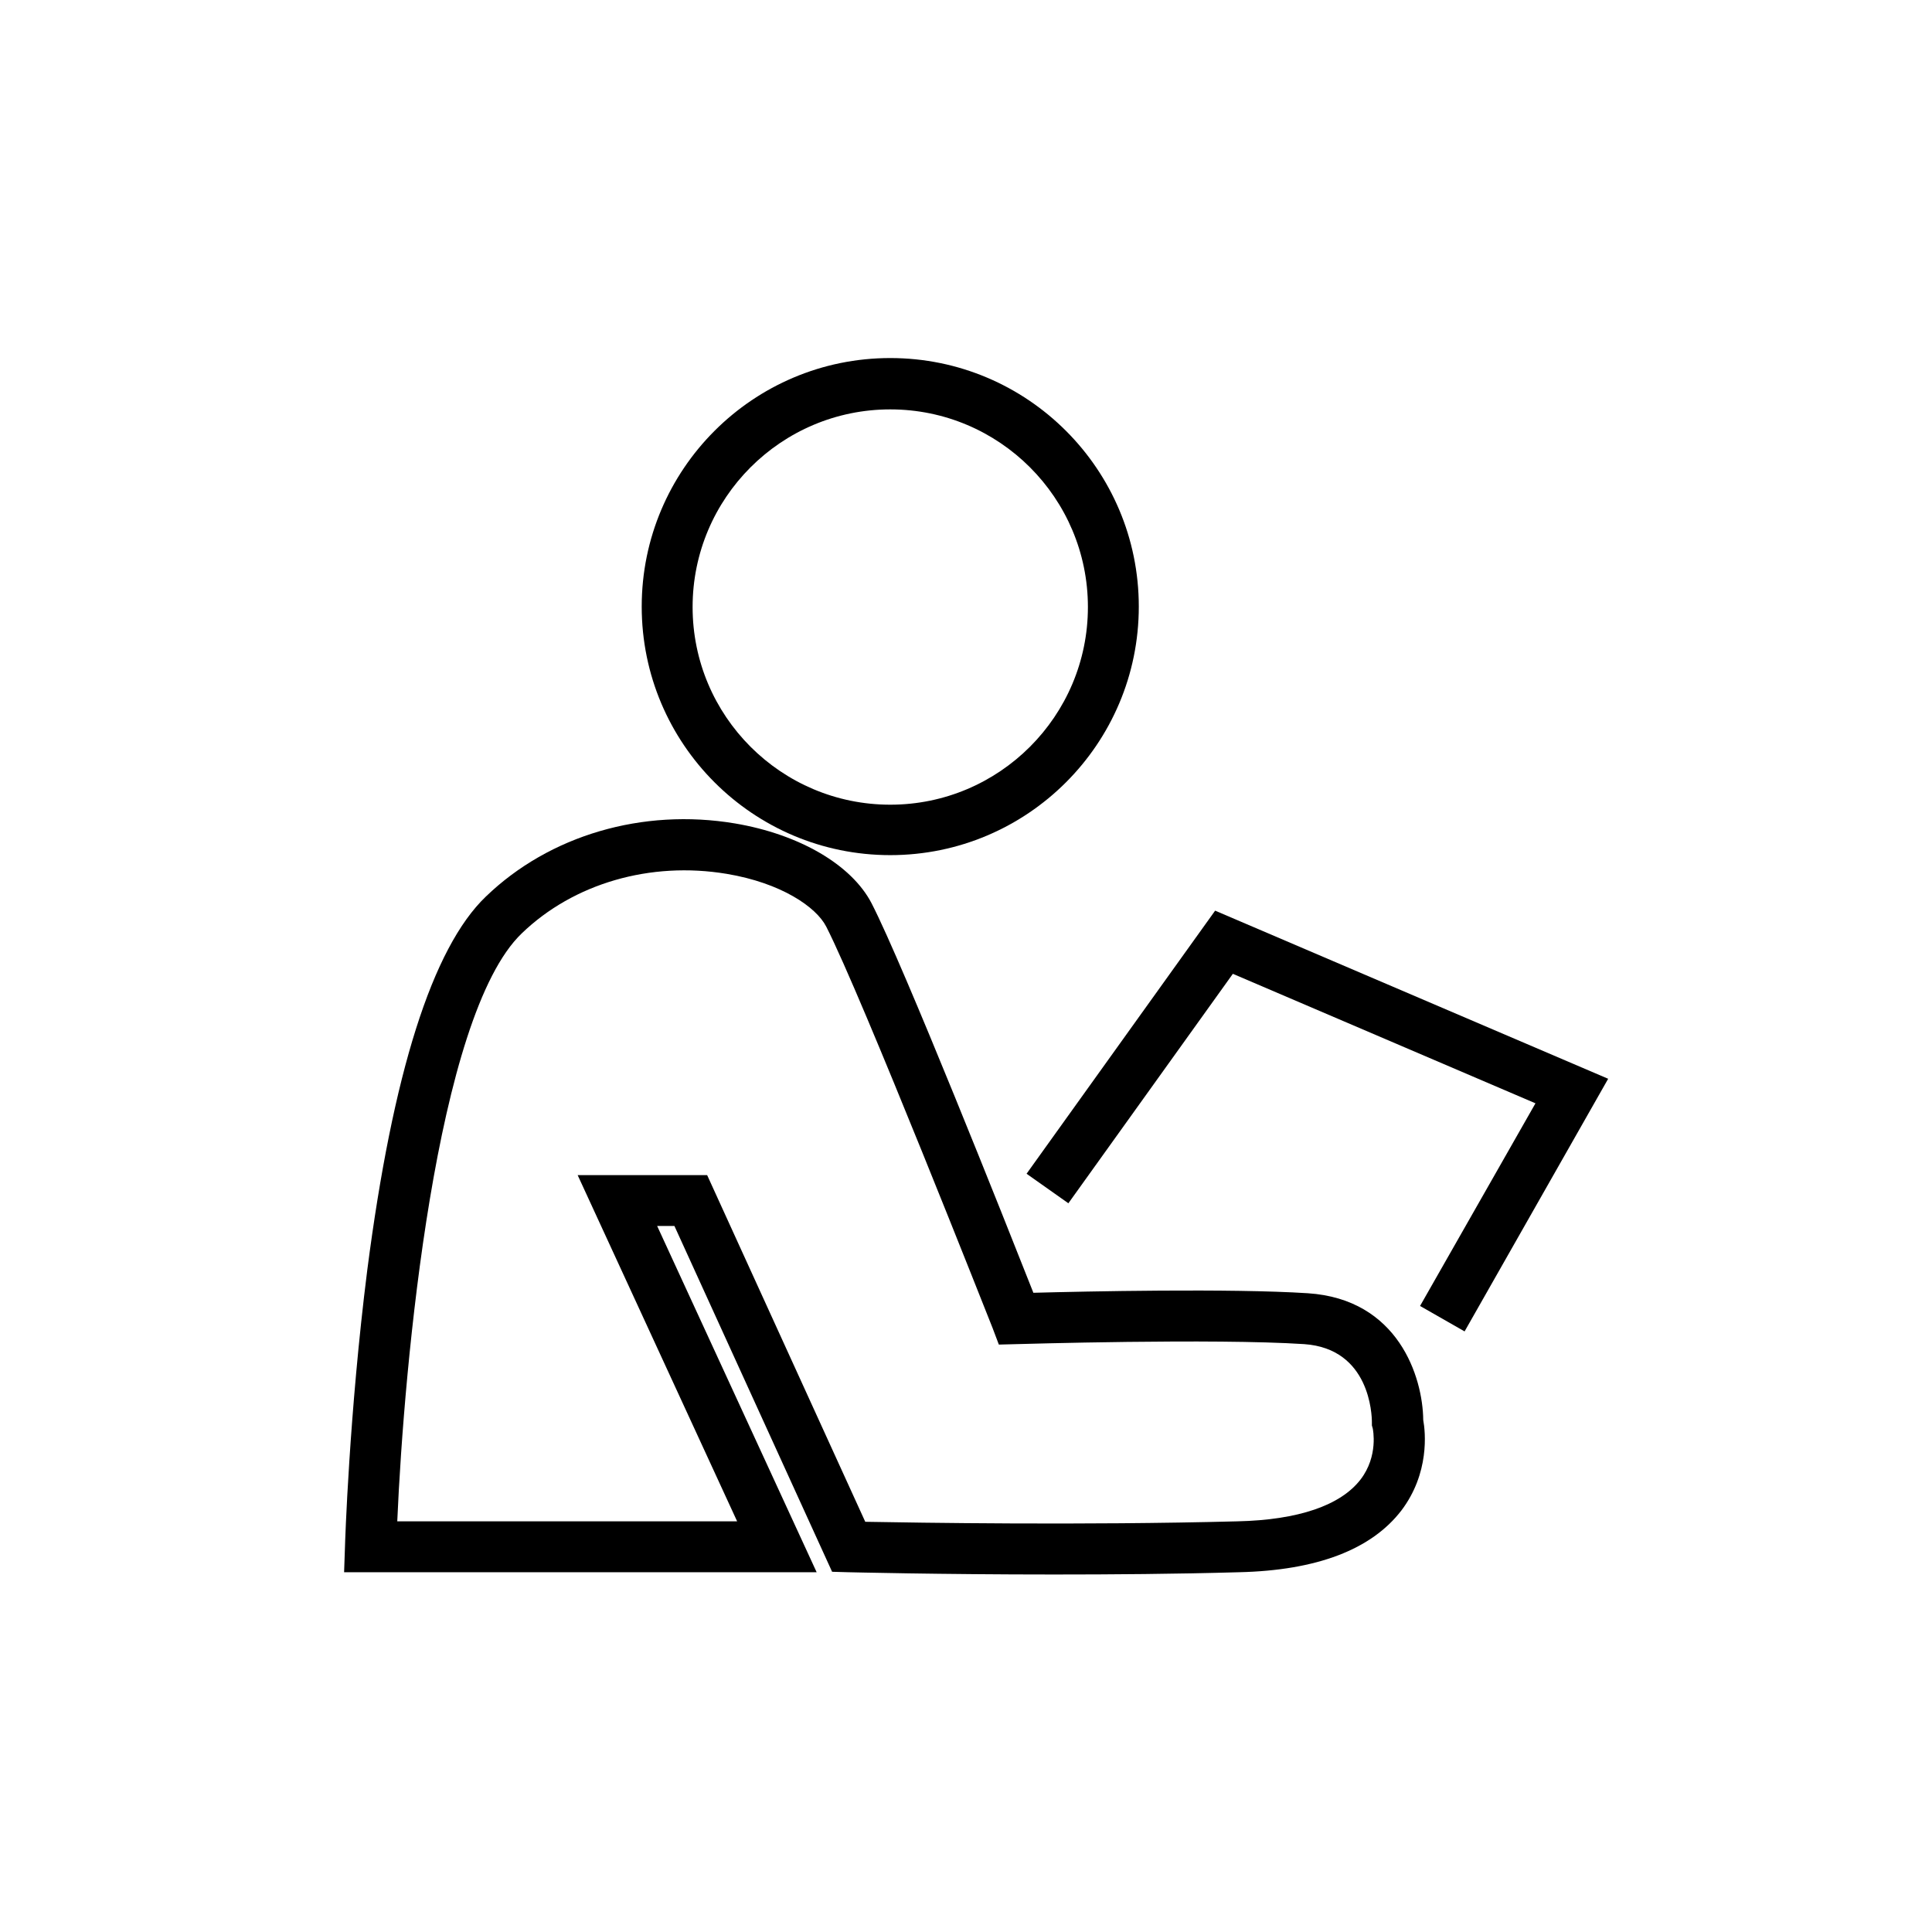
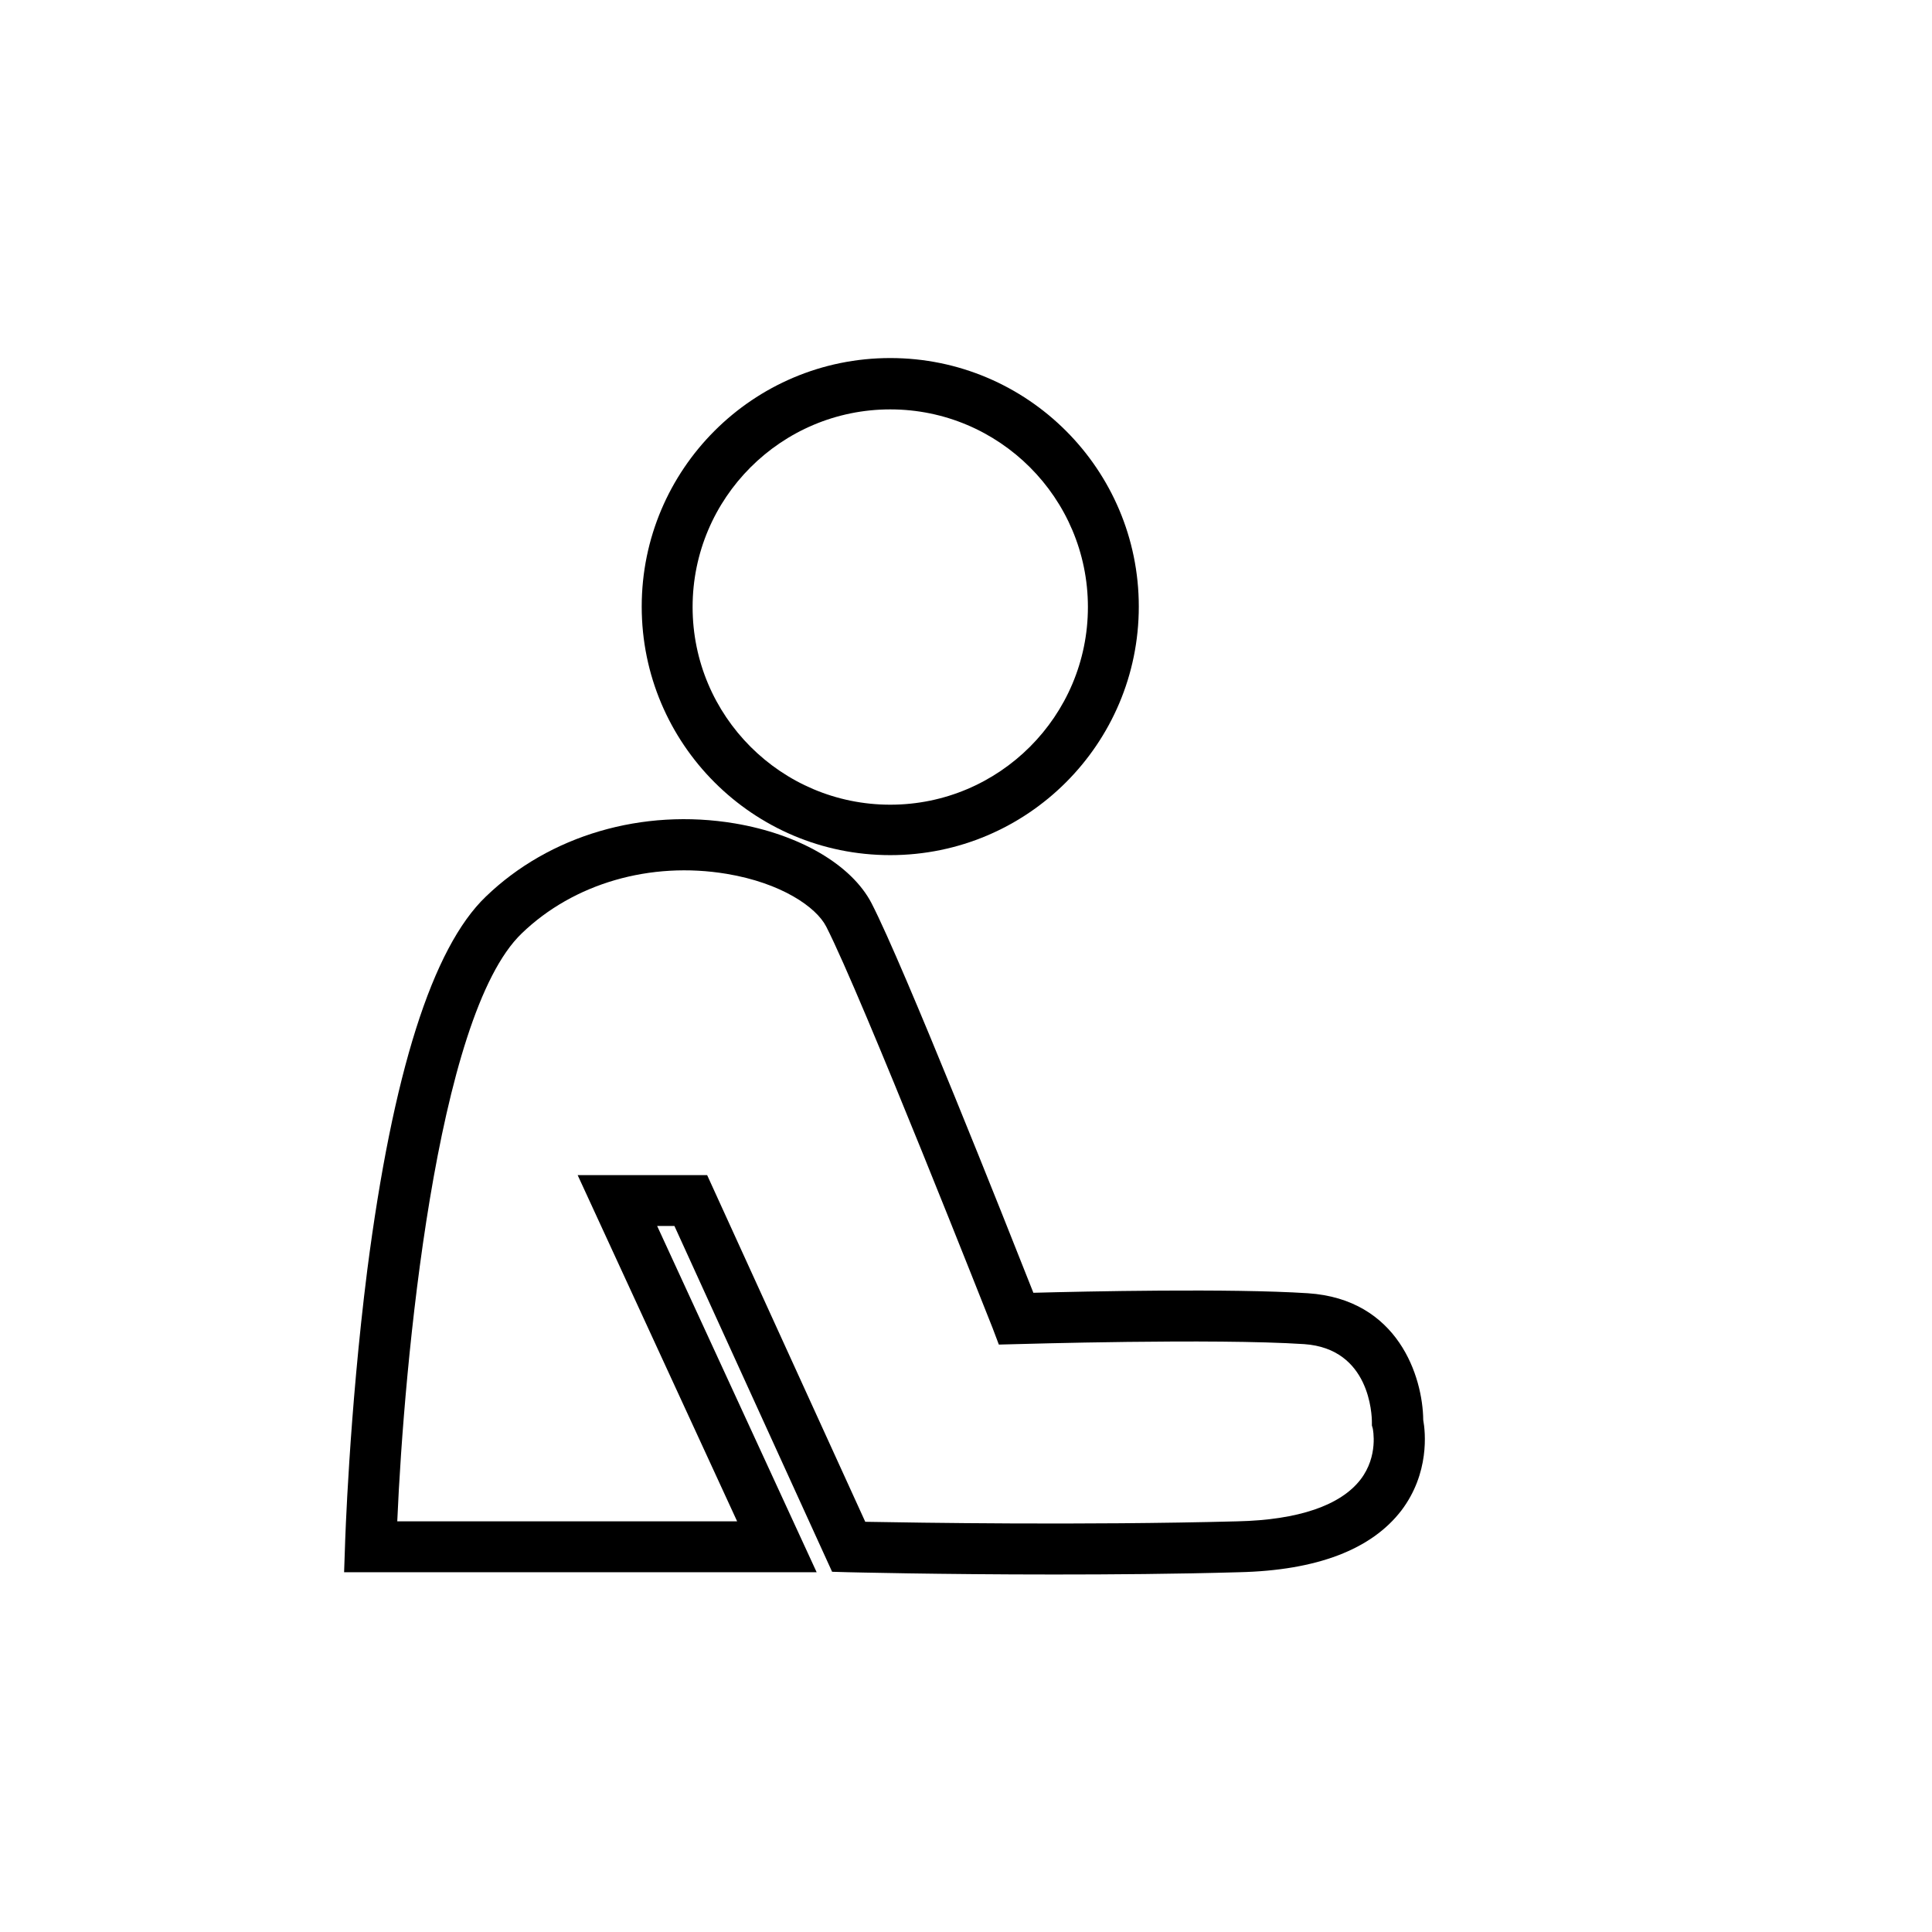
<svg xmlns="http://www.w3.org/2000/svg" version="1.1" id="Ebene_1" x="0px" y="0px" viewBox="0 0 42.52 42.52" style="enable-background:new 0 0 42.52 42.52;" xml:space="preserve">
  <style type="text/css">
	.st0{enable-background:new    ;}
</style>
  <g id="Gruppe_612" transform="translate(-1311.467 -1943.658)">
    <g id="Ellipse_64" transform="translate(1331.88 1943.658)">
      <g>
        <path d="M-0.82,18.82c-3.02,0-5.47-2.45-5.47-5.47c0-3.02,2.45-5.47,5.47-5.47s5.47,2.45,5.47,5.47     C4.65,16.37,2.2,18.82-0.82,18.82z M-0.82,9.01c-2.4,0-4.35,1.95-4.35,4.35s1.95,4.35,4.35,4.35c2.4,0,4.35-1.95,4.35-4.35     S1.58,9.01-0.82,9.01z" />
      </g>
    </g>
    <g id="Pfad_295">
-       <polygon points="1343.7,1972.96 1342.72,1972.4 1345.26,1967.94 1338.6,1965.09 1334.98,1970.14 1334.06,1969.49 1338.21,1963.7     1346.86,1967.4   " />
-     </g>
+       </g>
    <g id="Pfad_296">
      <path d="M1334.66,1978.31c-2.53,0-4.5-0.05-4.53-0.05l-0.35-0.01l-3.47-7.61h-0.38l3.51,7.62l-10.4,0l0.02-0.58    c0-0.03,0.09-2.91,0.49-6.07c0.56-4.33,1.43-7.09,2.61-8.22c1.4-1.35,3.45-1.95,5.48-1.61c1.42,0.24,2.57,0.91,3.01,1.76    c0.71,1.38,2.96,7.05,3.56,8.57c1.12-0.03,4.34-0.1,6.04,0.01c1.99,0.13,2.53,1.84,2.54,2.79c0.05,0.27,0.14,1.17-0.48,1.99    c-0.66,0.86-1.86,1.32-3.57,1.36C1337.35,1978.3,1335.93,1978.31,1334.66,1978.31z M1330.51,1977.15    c1.13,0.02,4.77,0.08,8.19-0.01c1.34-0.03,2.27-0.35,2.71-0.92c0.4-0.52,0.27-1.11,0.27-1.12l-0.02-0.07l0-0.07    c0-0.16-0.04-1.62-1.49-1.72c-1.99-0.13-6.29,0-6.33,0l-0.39,0.01l-0.14-0.37c-0.03-0.07-2.88-7.31-3.66-8.83    c-0.22-0.43-0.99-0.96-2.19-1.16c-1.68-0.28-3.37,0.21-4.51,1.31c-1.89,1.81-2.59,9.47-2.74,12.94l7.48,0l-3.51-7.62h2.85    L1330.51,1977.15z" />
    </g>
  </g>
</svg>